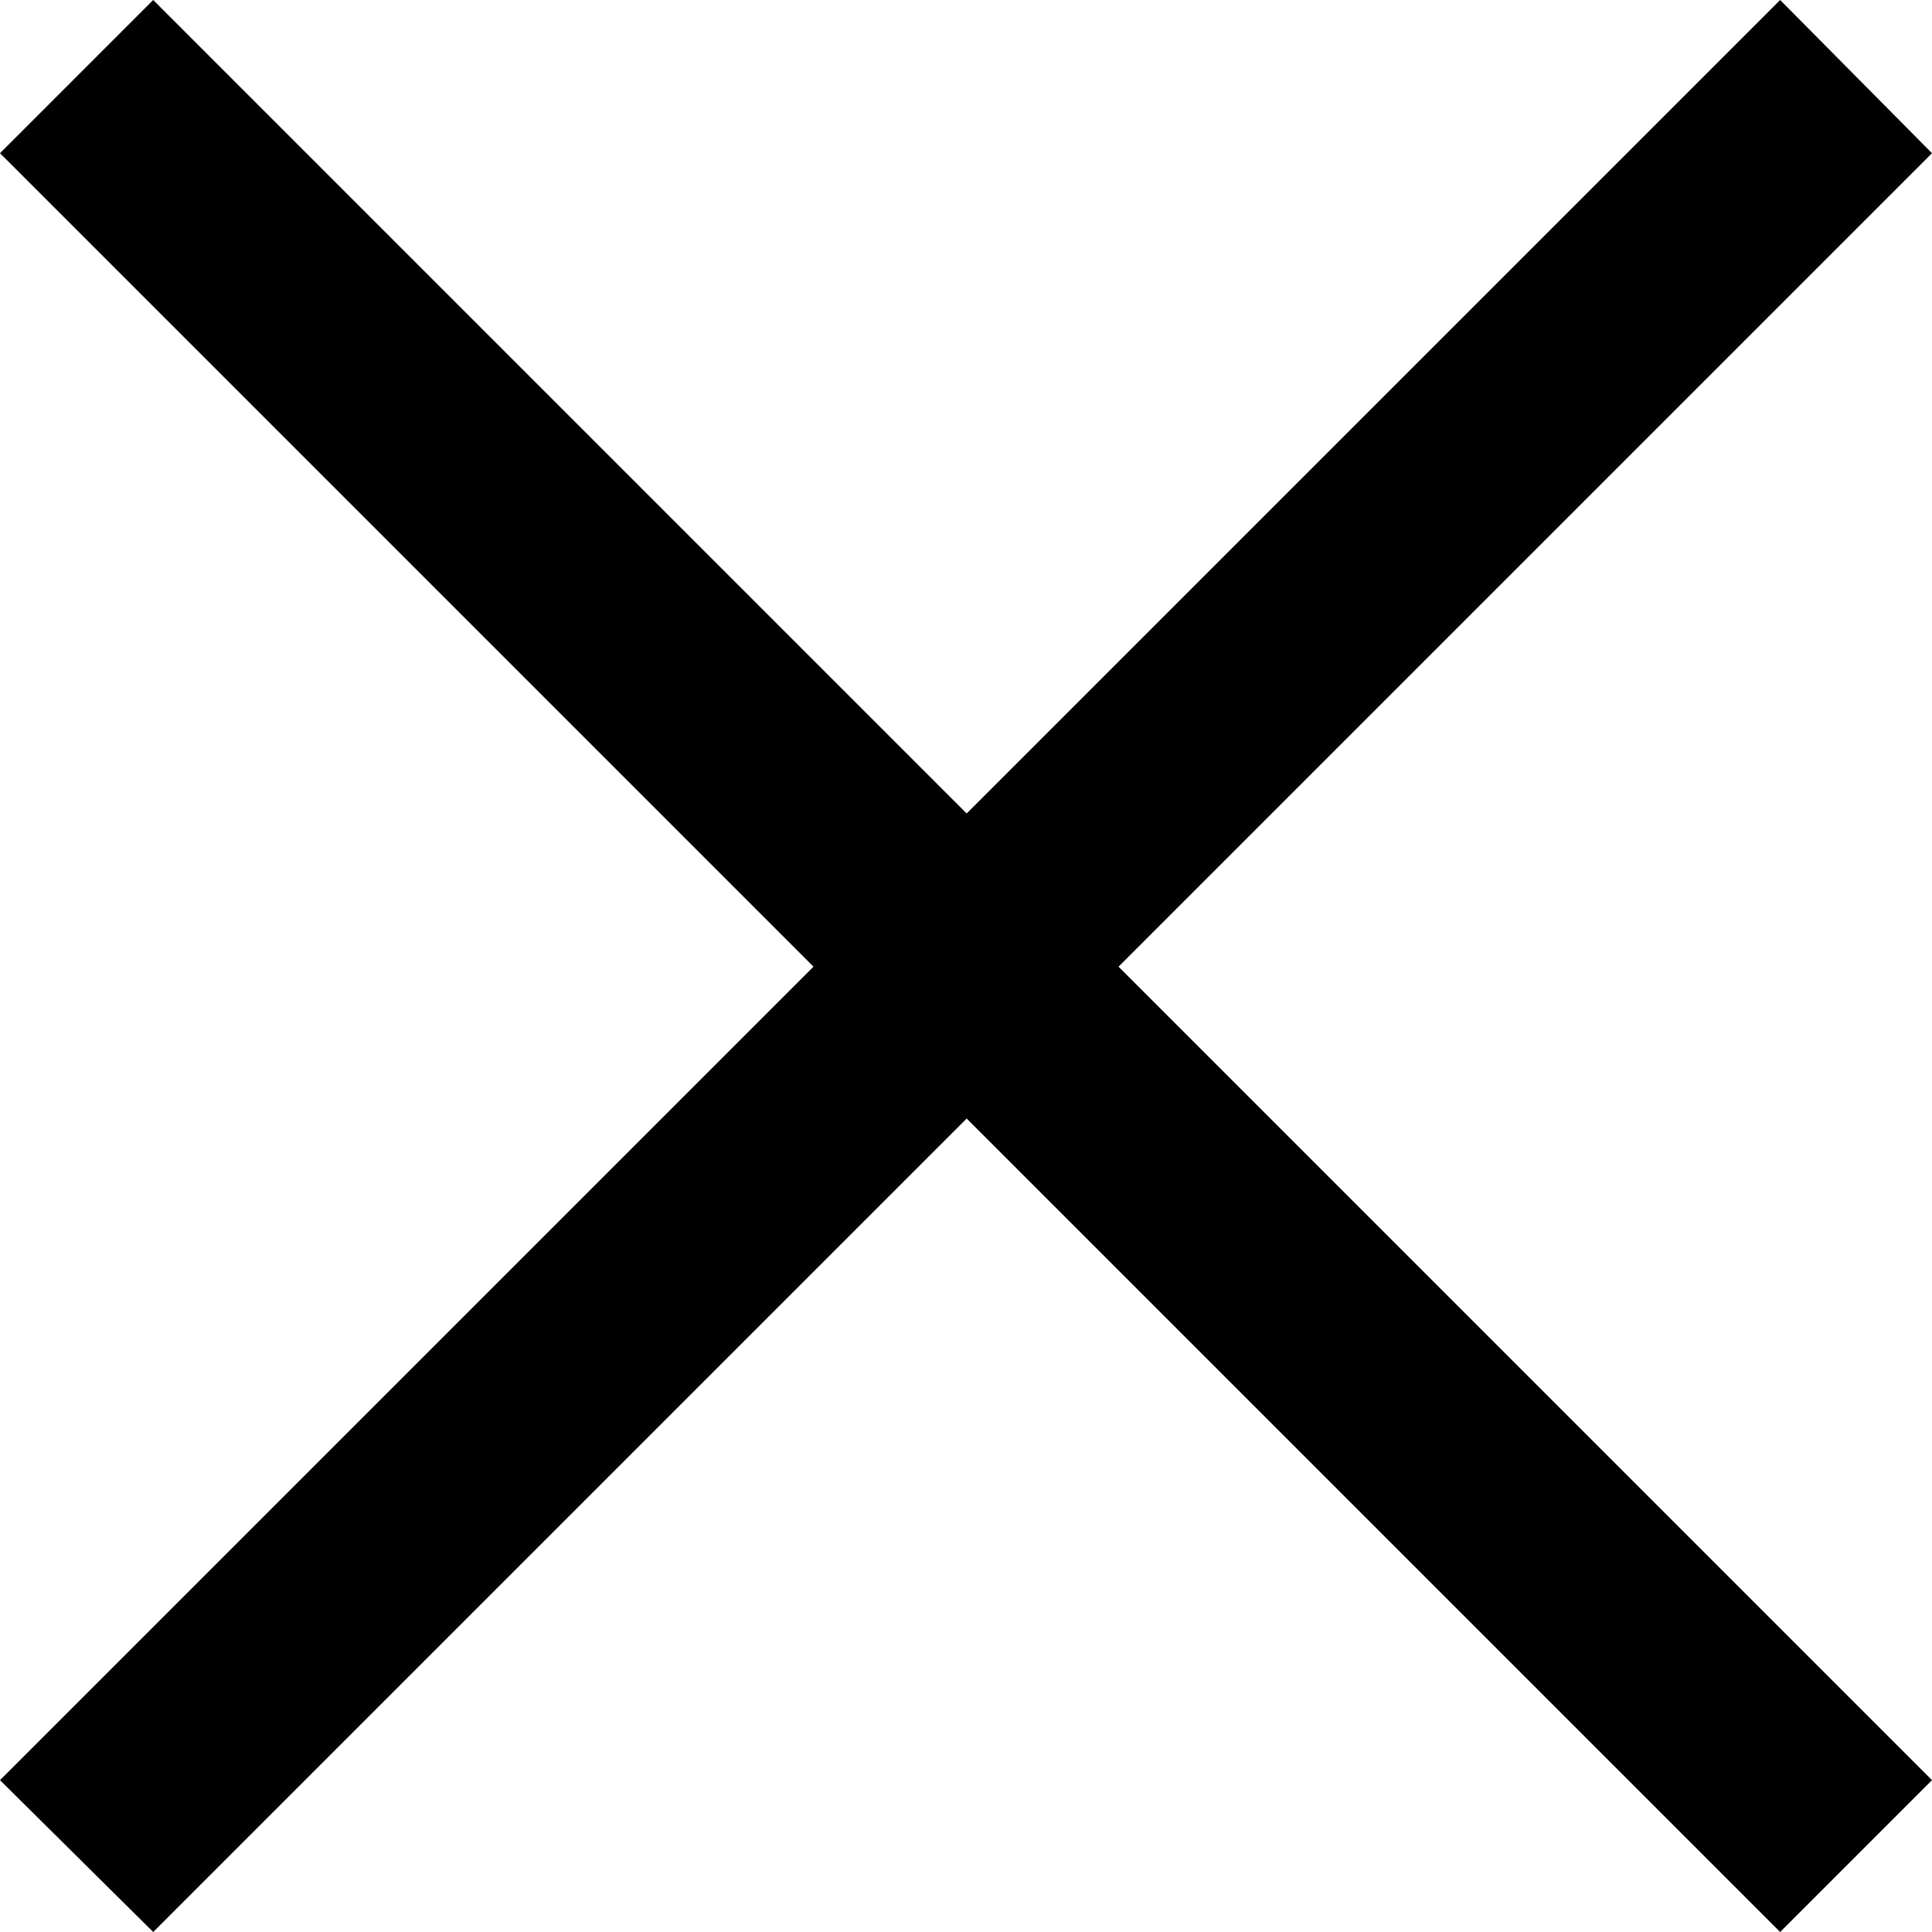
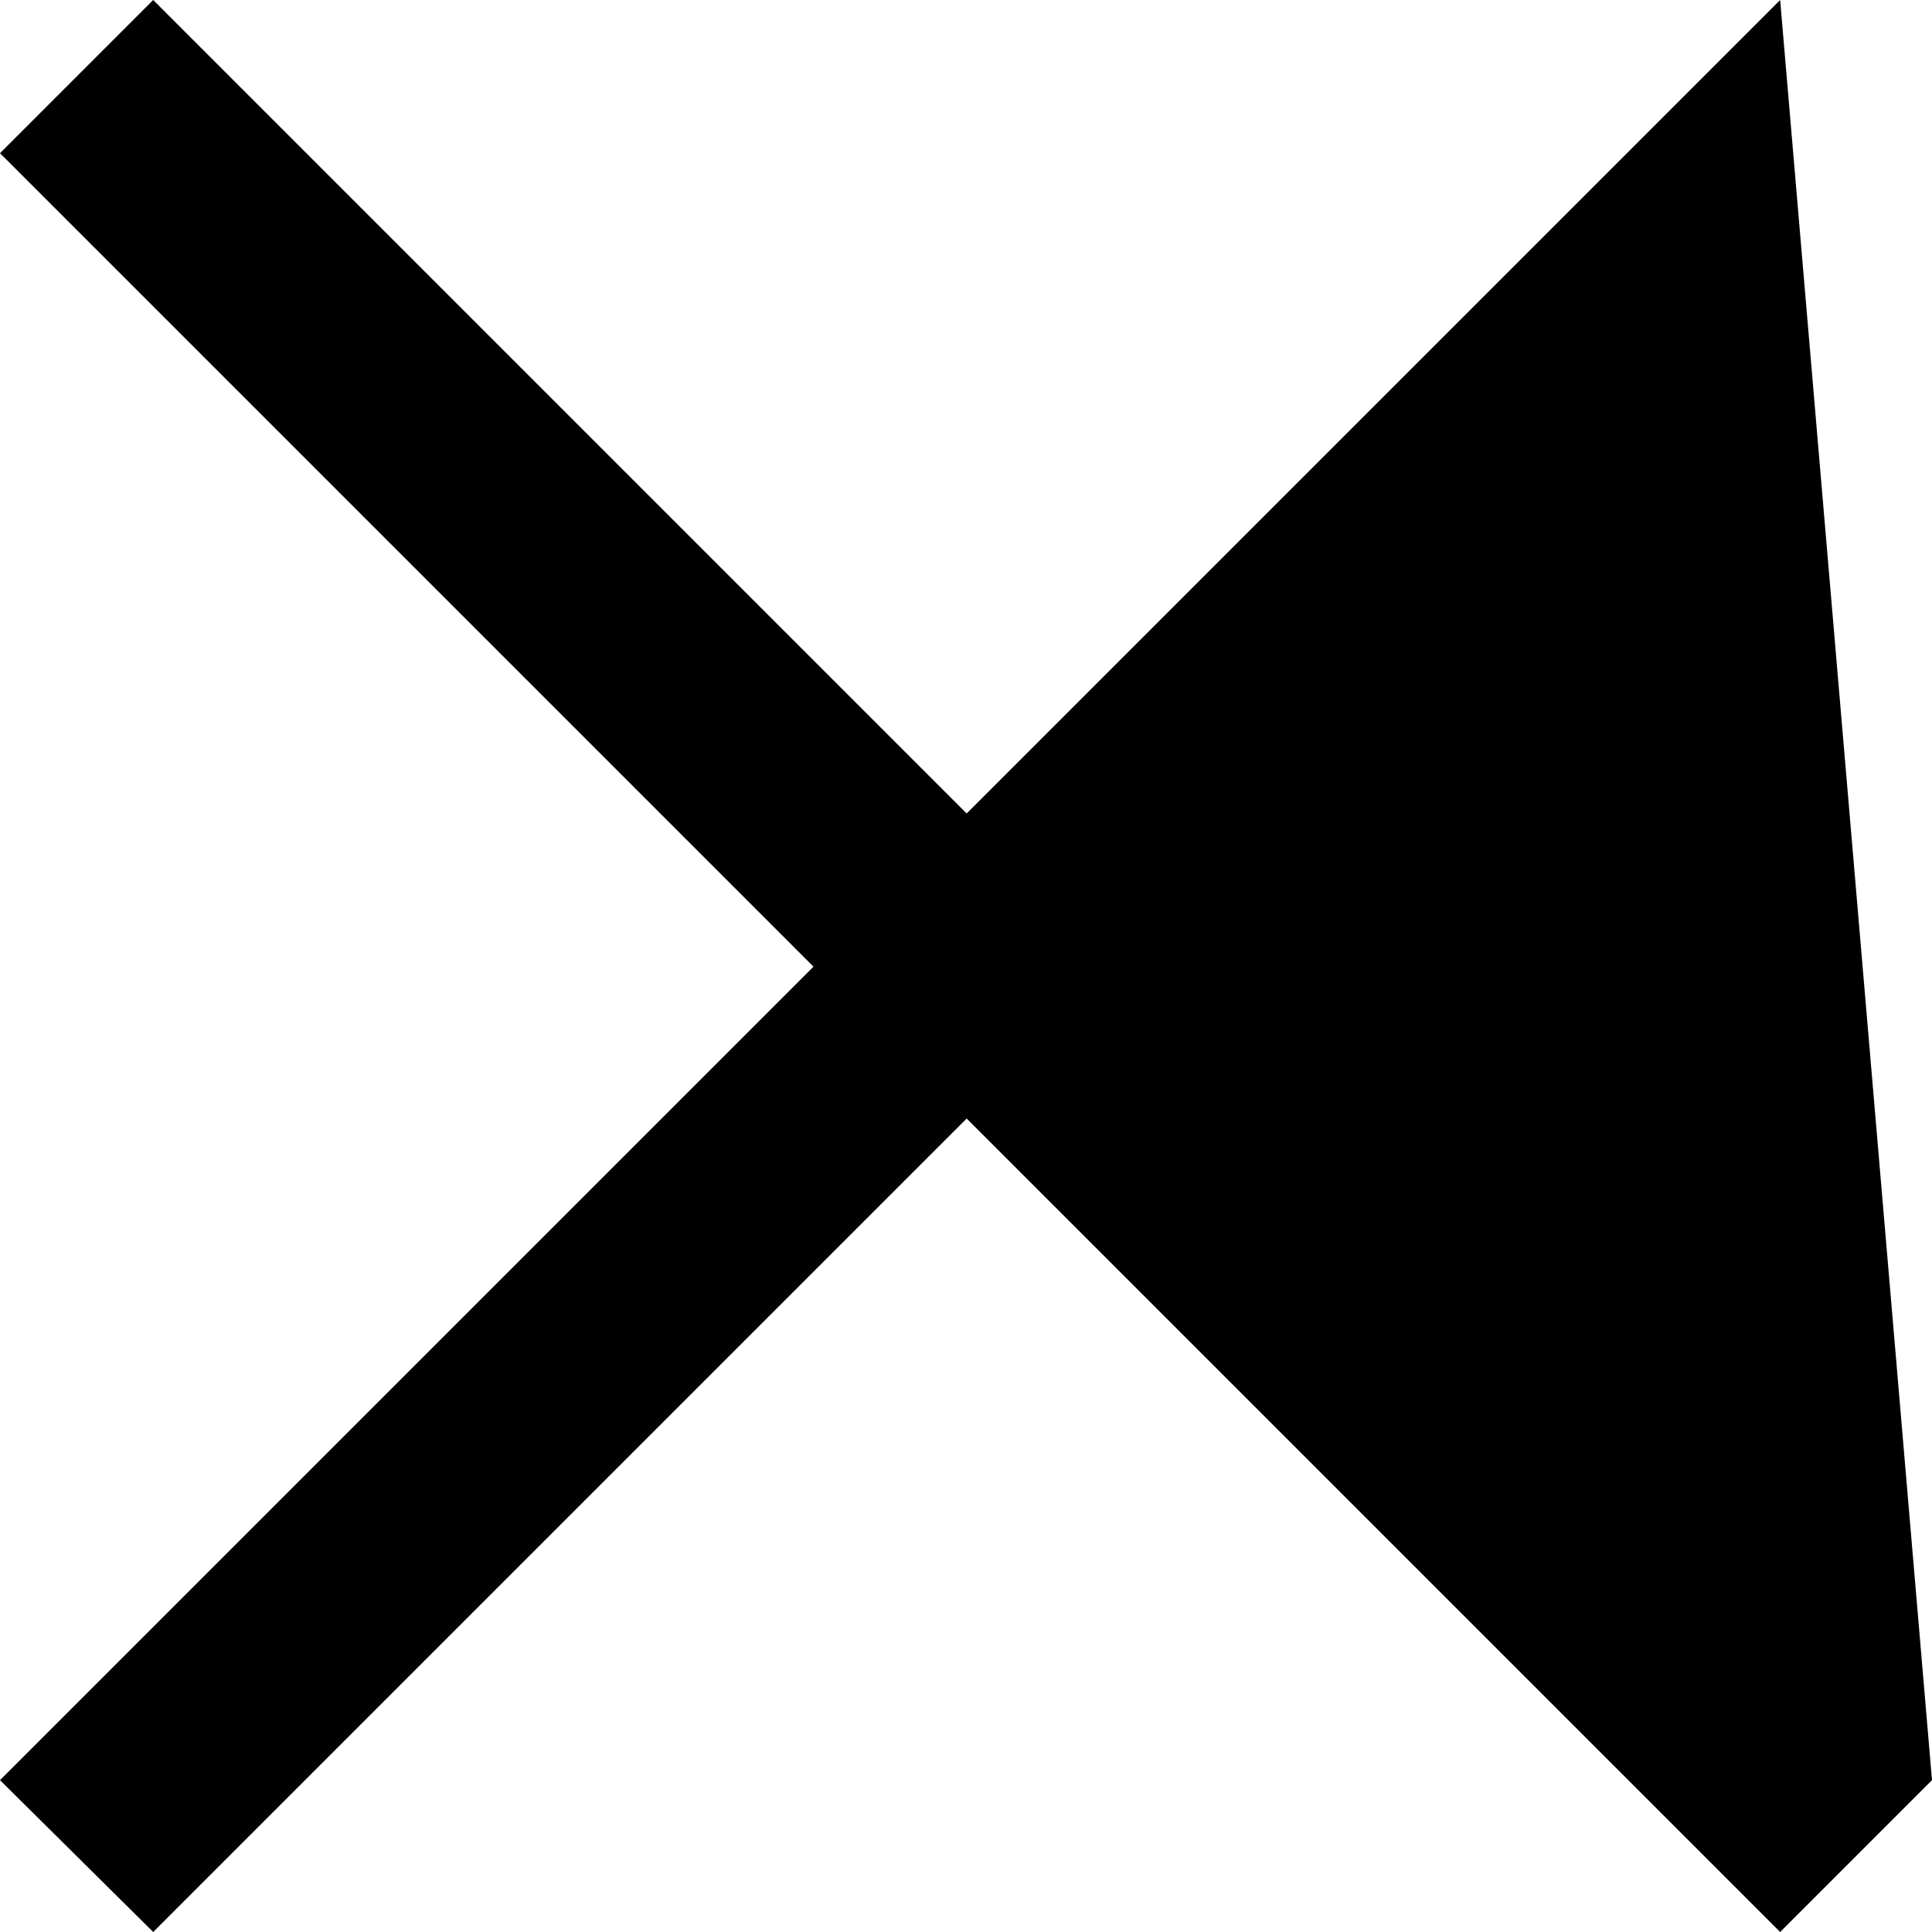
<svg xmlns="http://www.w3.org/2000/svg" id="Layer_1" data-name="Layer 1" viewBox="0 0 71.25 71.25">
  <g id="a">
-     <path d="M80,14.35l-30,30-30-30L14.35,20l30,30-30,30L20,85.6l30-30,30,30L85.6,80l-30-30,30-30Z" transform="translate(-14.35 -14.35)" />
+     <path d="M80,14.35l-30,30-30-30L14.35,20l30,30-30,30L20,85.6l30-30,30,30L85.6,80Z" transform="translate(-14.35 -14.35)" />
  </g>
</svg>